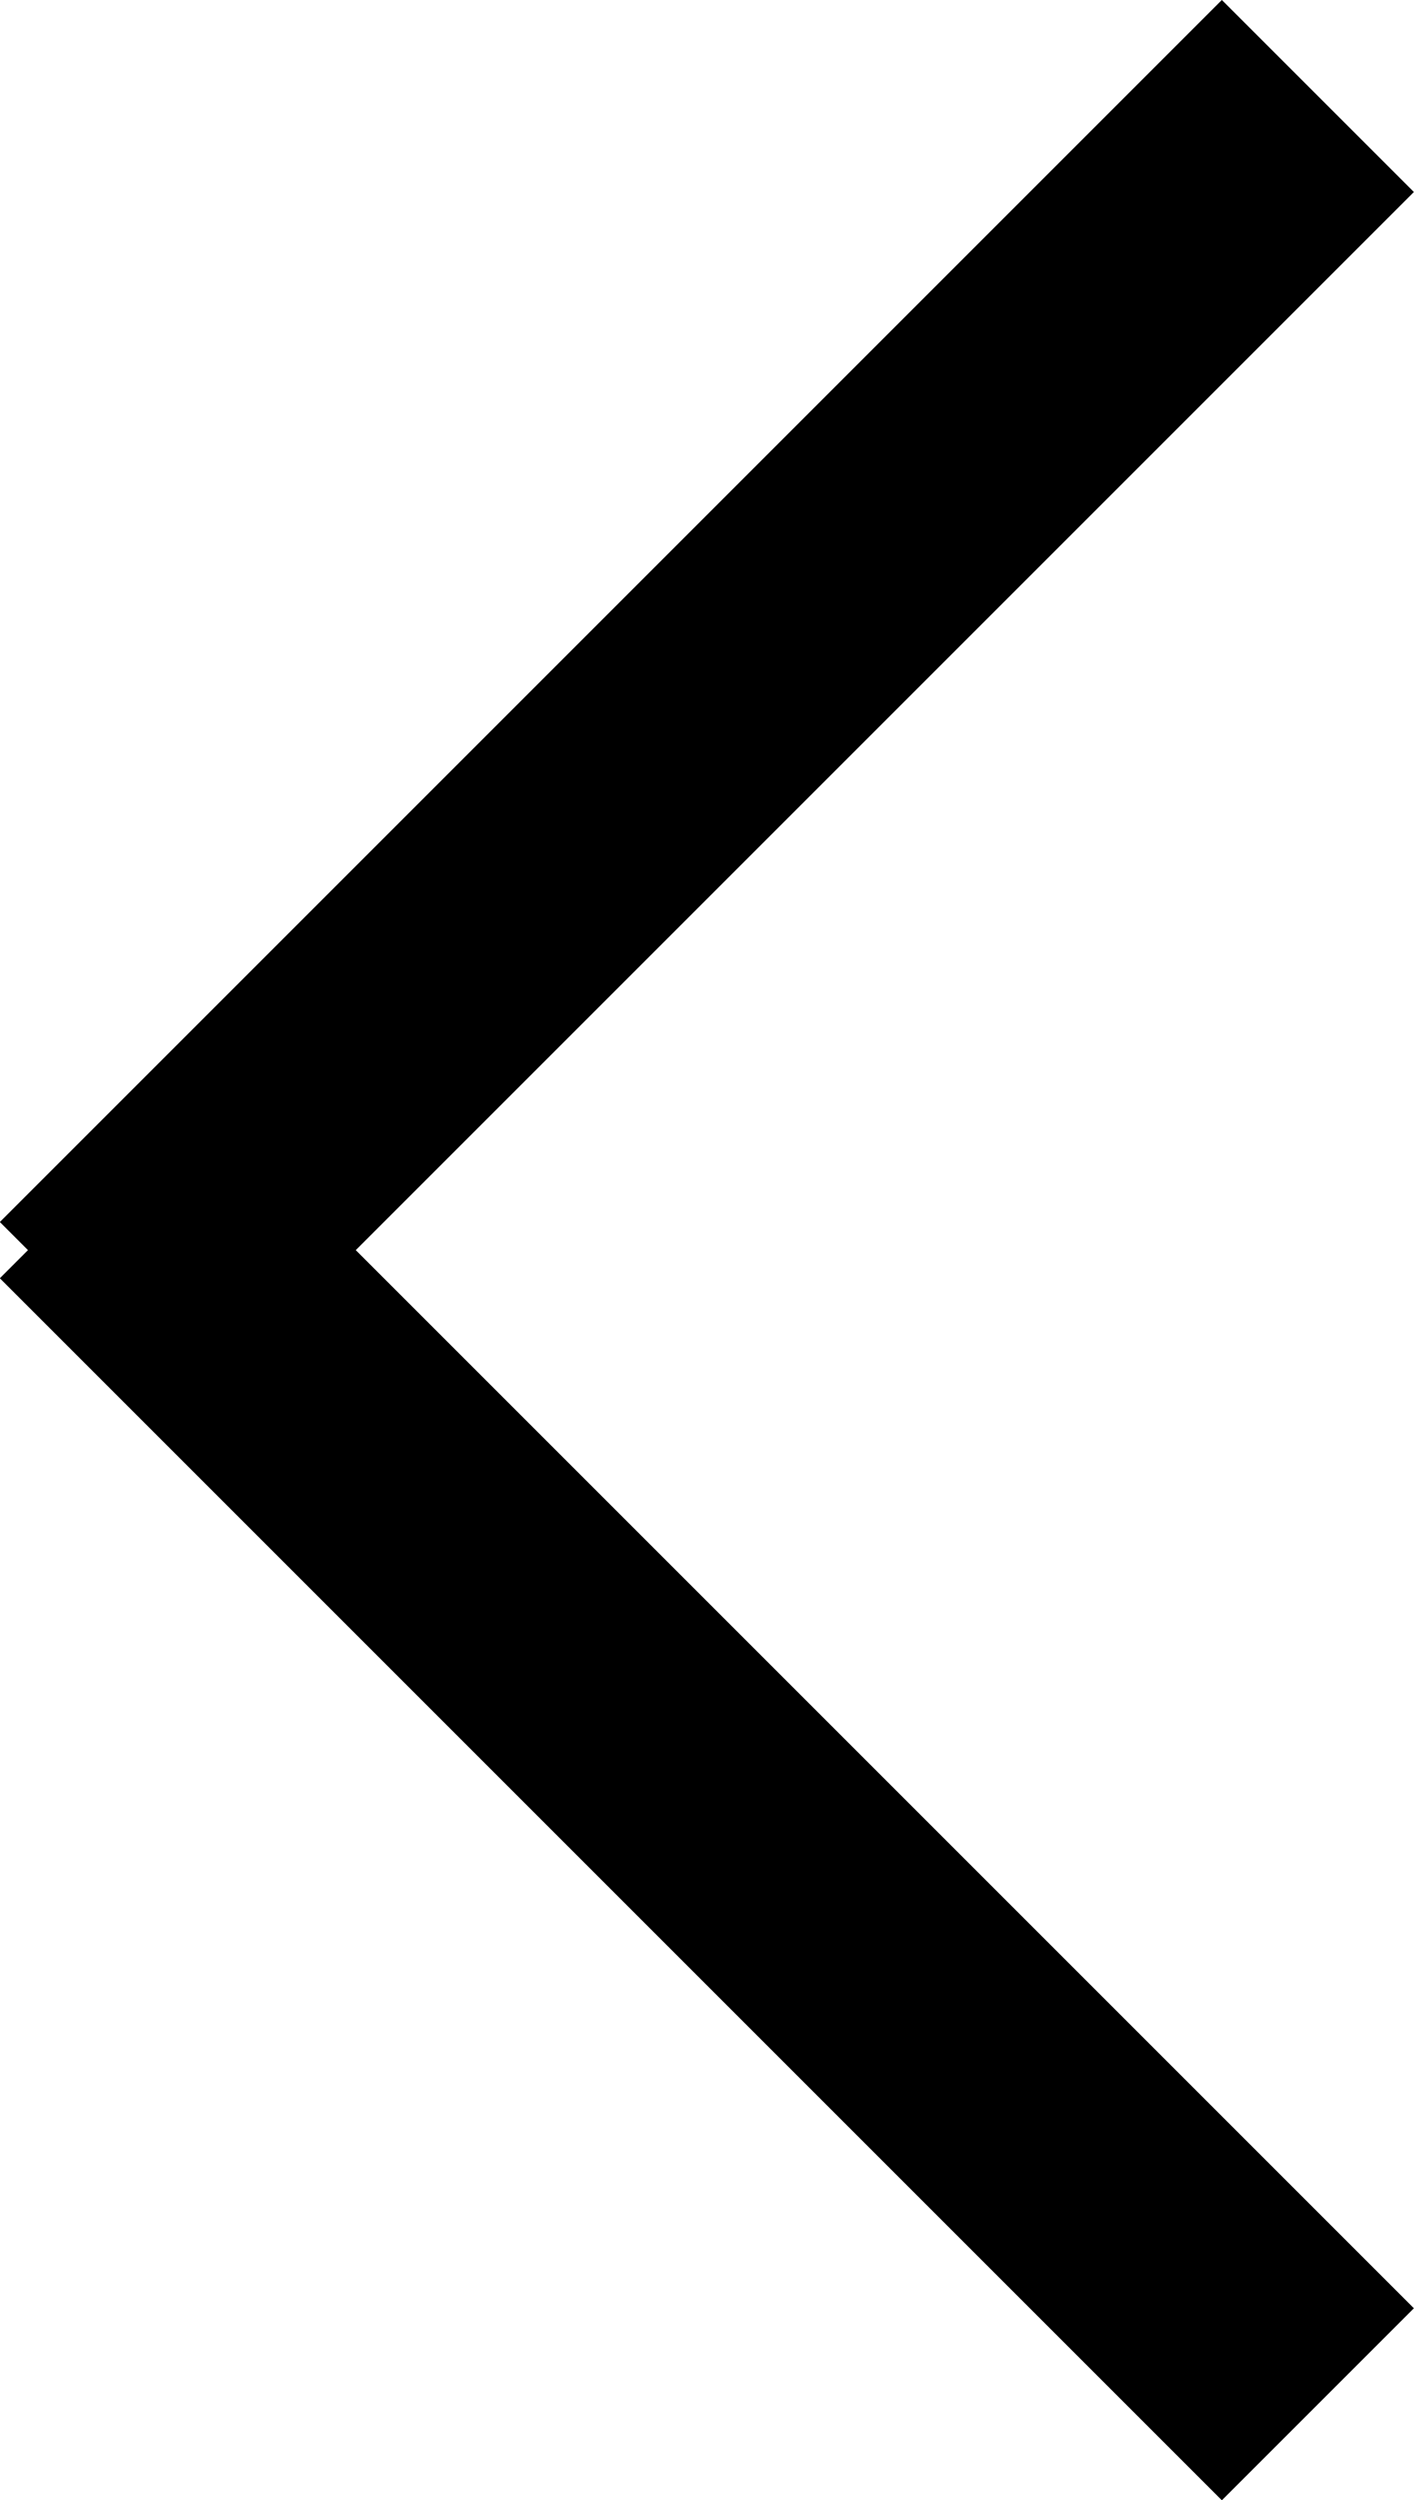
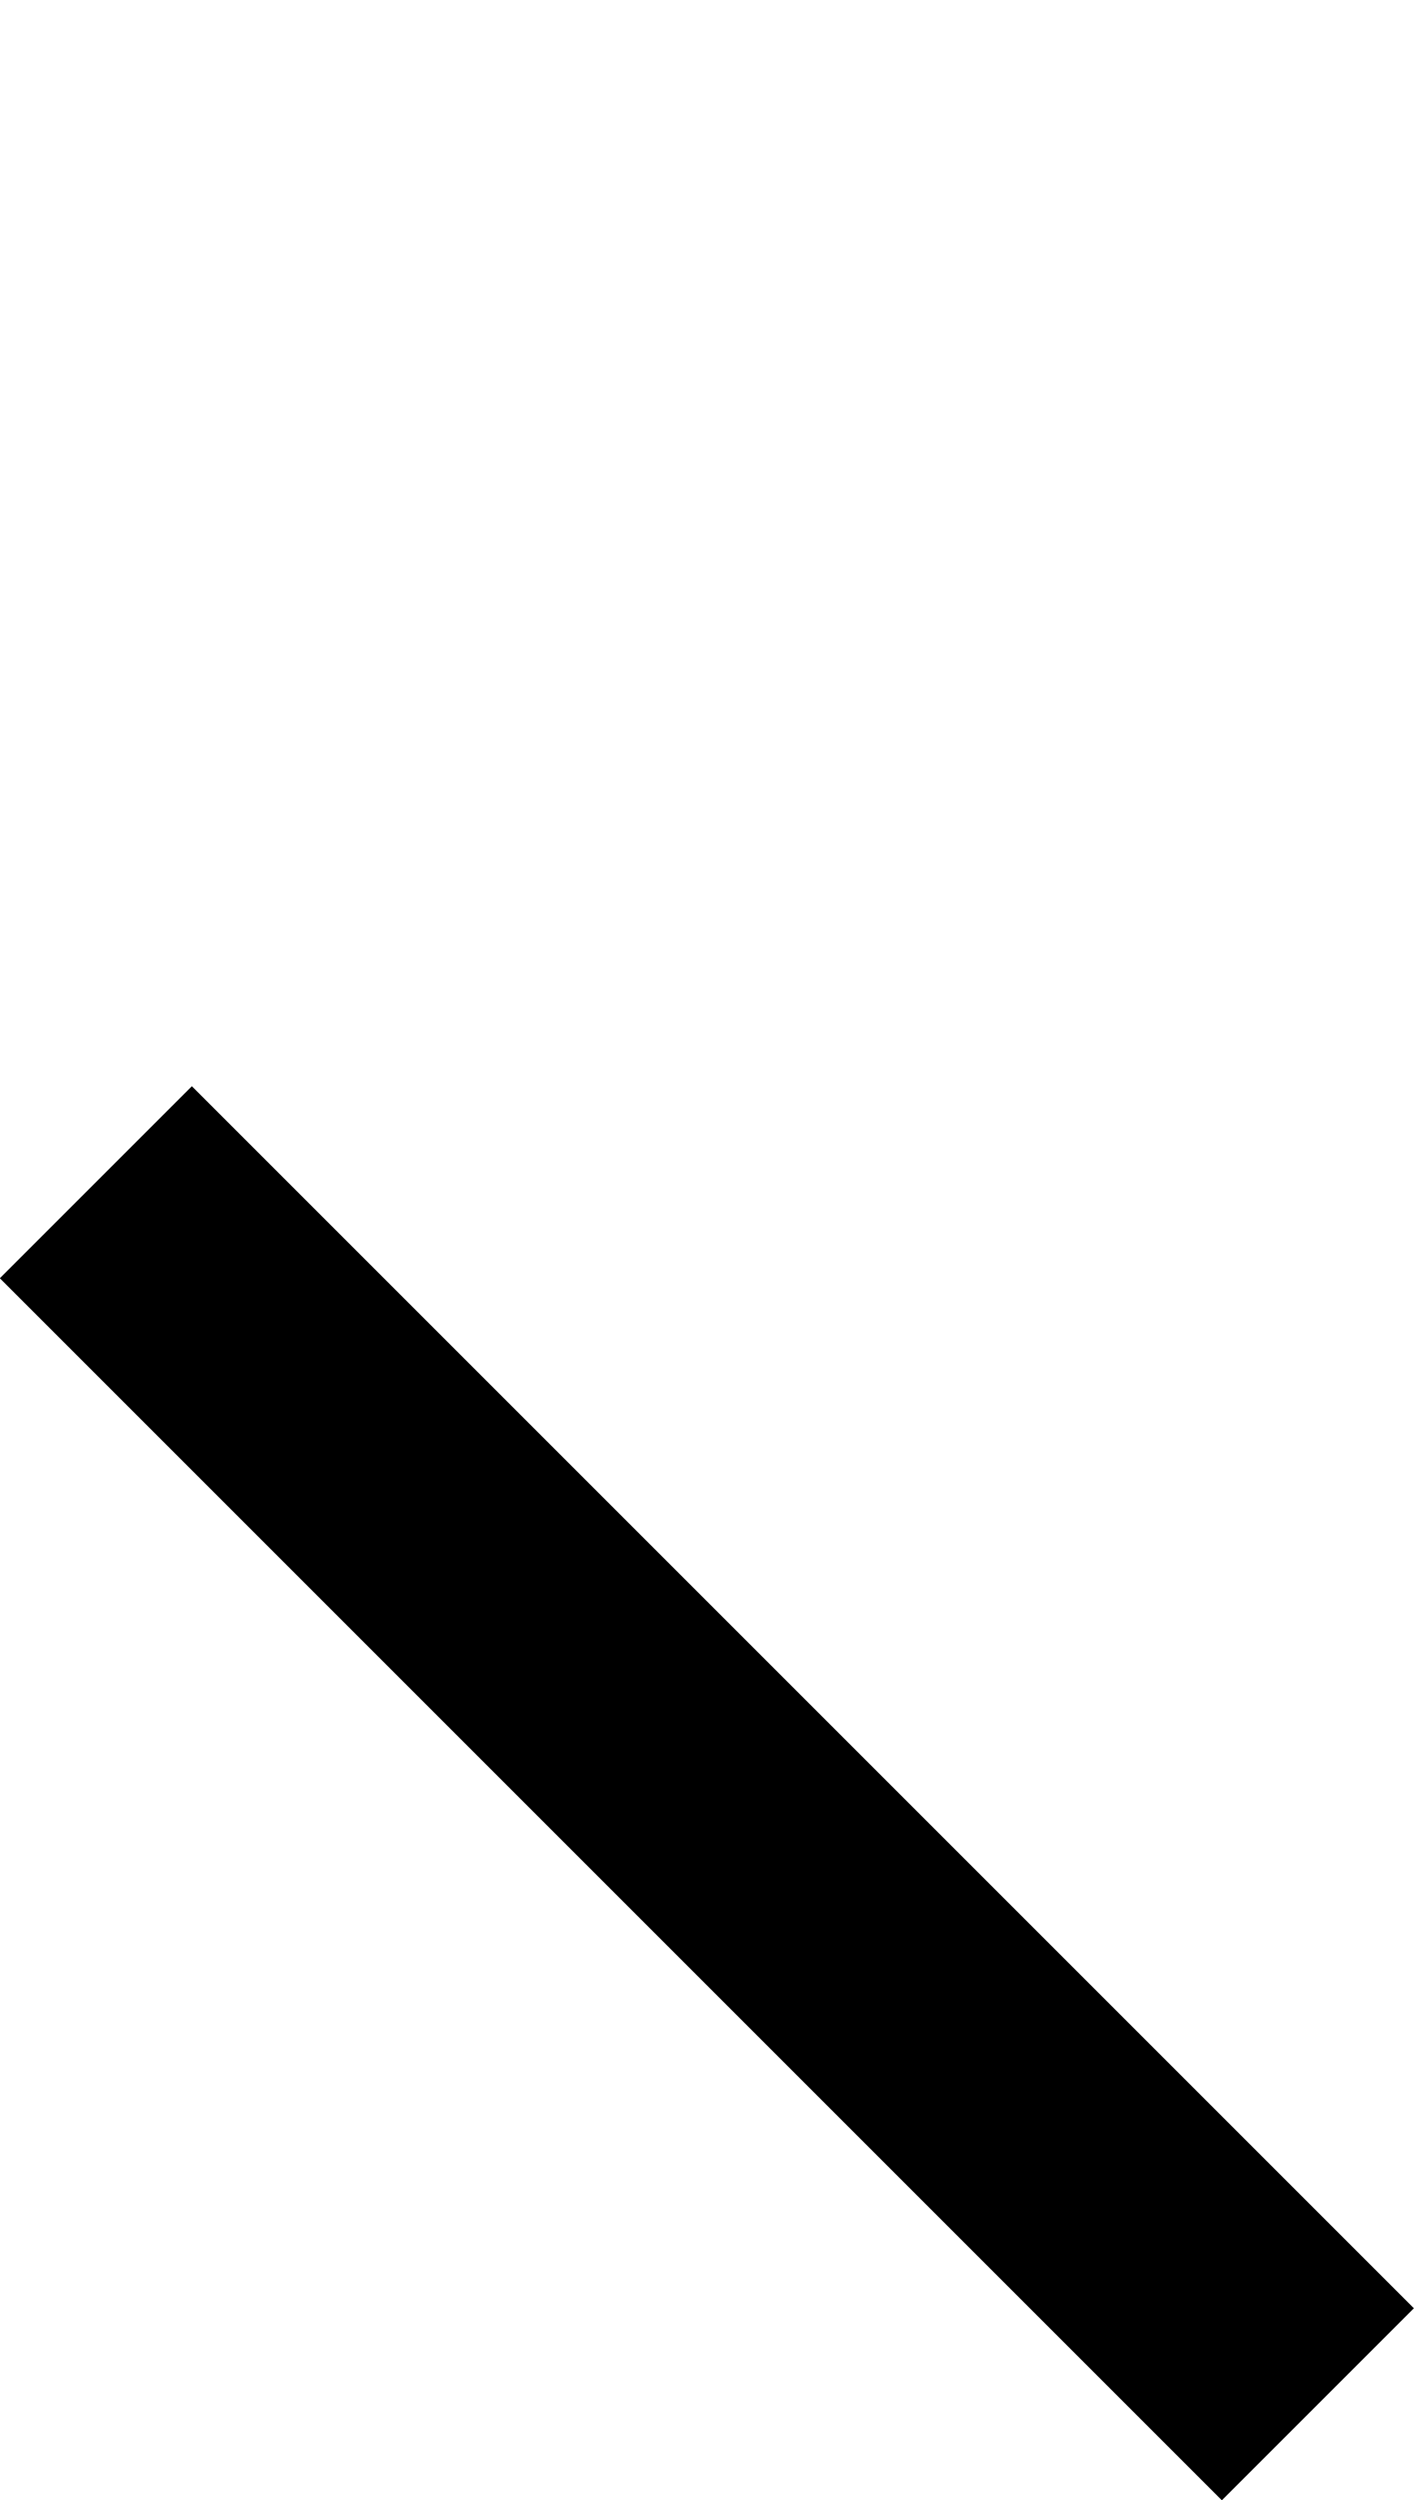
<svg xmlns="http://www.w3.org/2000/svg" width="10.414" height="18.414" viewBox="0 0 10.414 18.414">
  <defs>
    <style>.a{fill:none;stroke:#000;stroke-width:2px;}</style>
  </defs>
  <g transform="translate(9.706 0.707) rotate(90)">
-     <line class="a" x2="9" y2="9" />
    <line class="a" x1="9" y2="9" transform="translate(8)" />
  </g>
</svg>